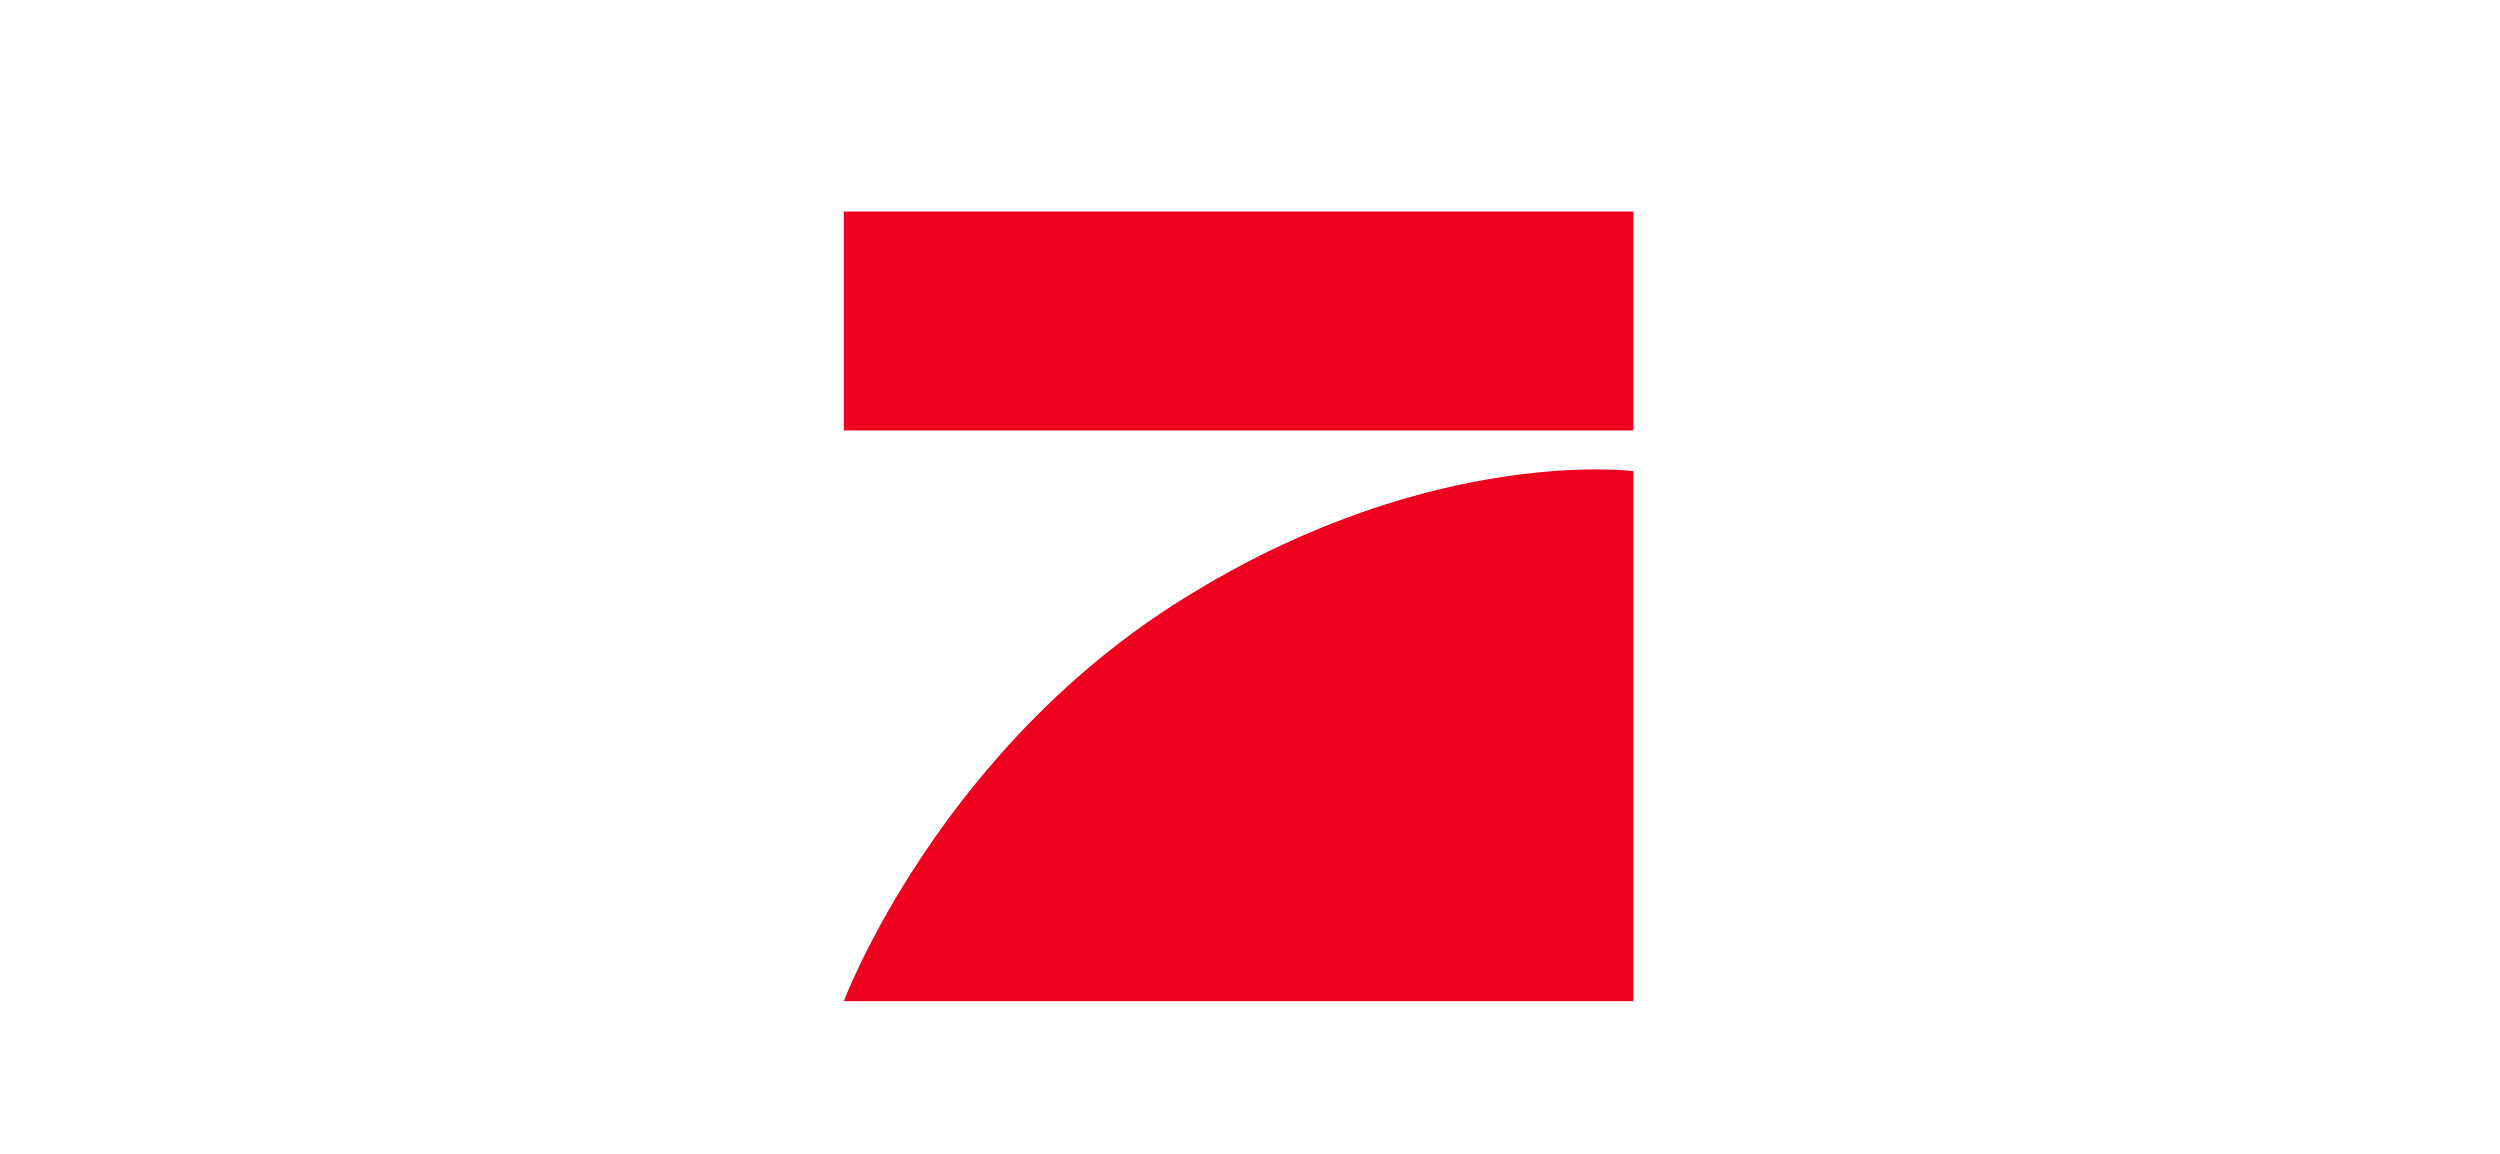
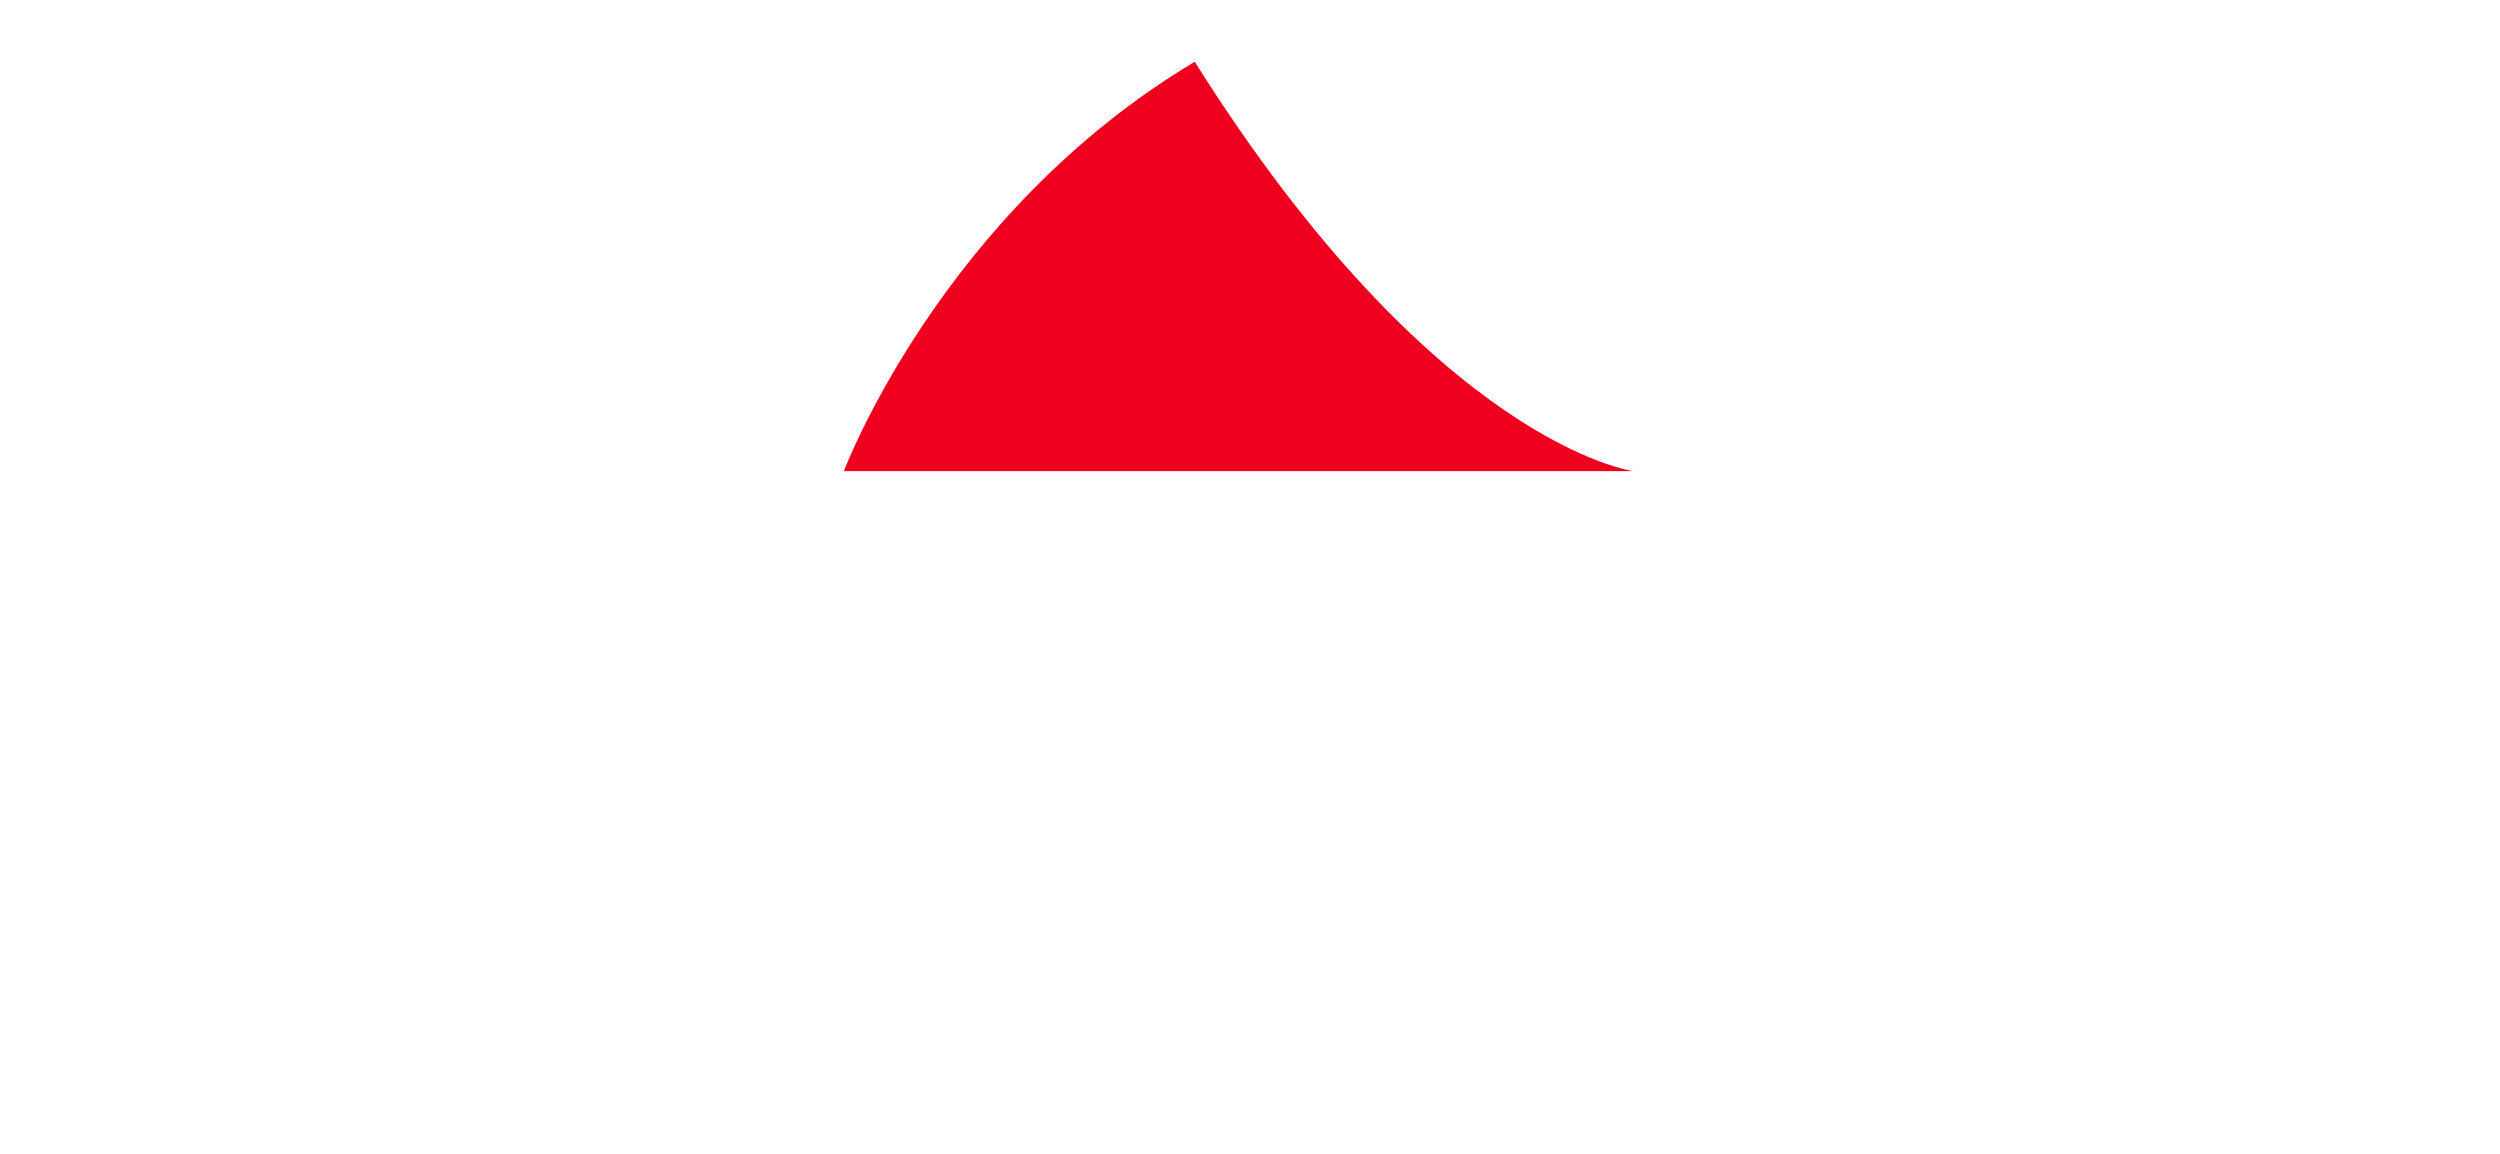
<svg xmlns="http://www.w3.org/2000/svg" version="1.1" id="Layer_1" x="0px" y="0px" viewBox="0 0 1700.6 785" style="enable-background:new 0 0 1700.6 785;" xml:space="preserve">
  <style type="text/css">
	.st0{fill:#EF001E;}
</style>
-   <polygon class="st0" points="574,143.9 1111.1,143.9 1111.1,292.8 574,292.8 " />
-   <path class="st0" d="M1111.1,320.5V681H574c0,0,65.9-175.3,238.7-278.5C976.9,303,1111.1,320.5,1111.1,320.5L1111.1,320.5z" />
+   <path class="st0" d="M1111.1,320.5H574c0,0,65.9-175.3,238.7-278.5C976.9,303,1111.1,320.5,1111.1,320.5L1111.1,320.5z" />
</svg>